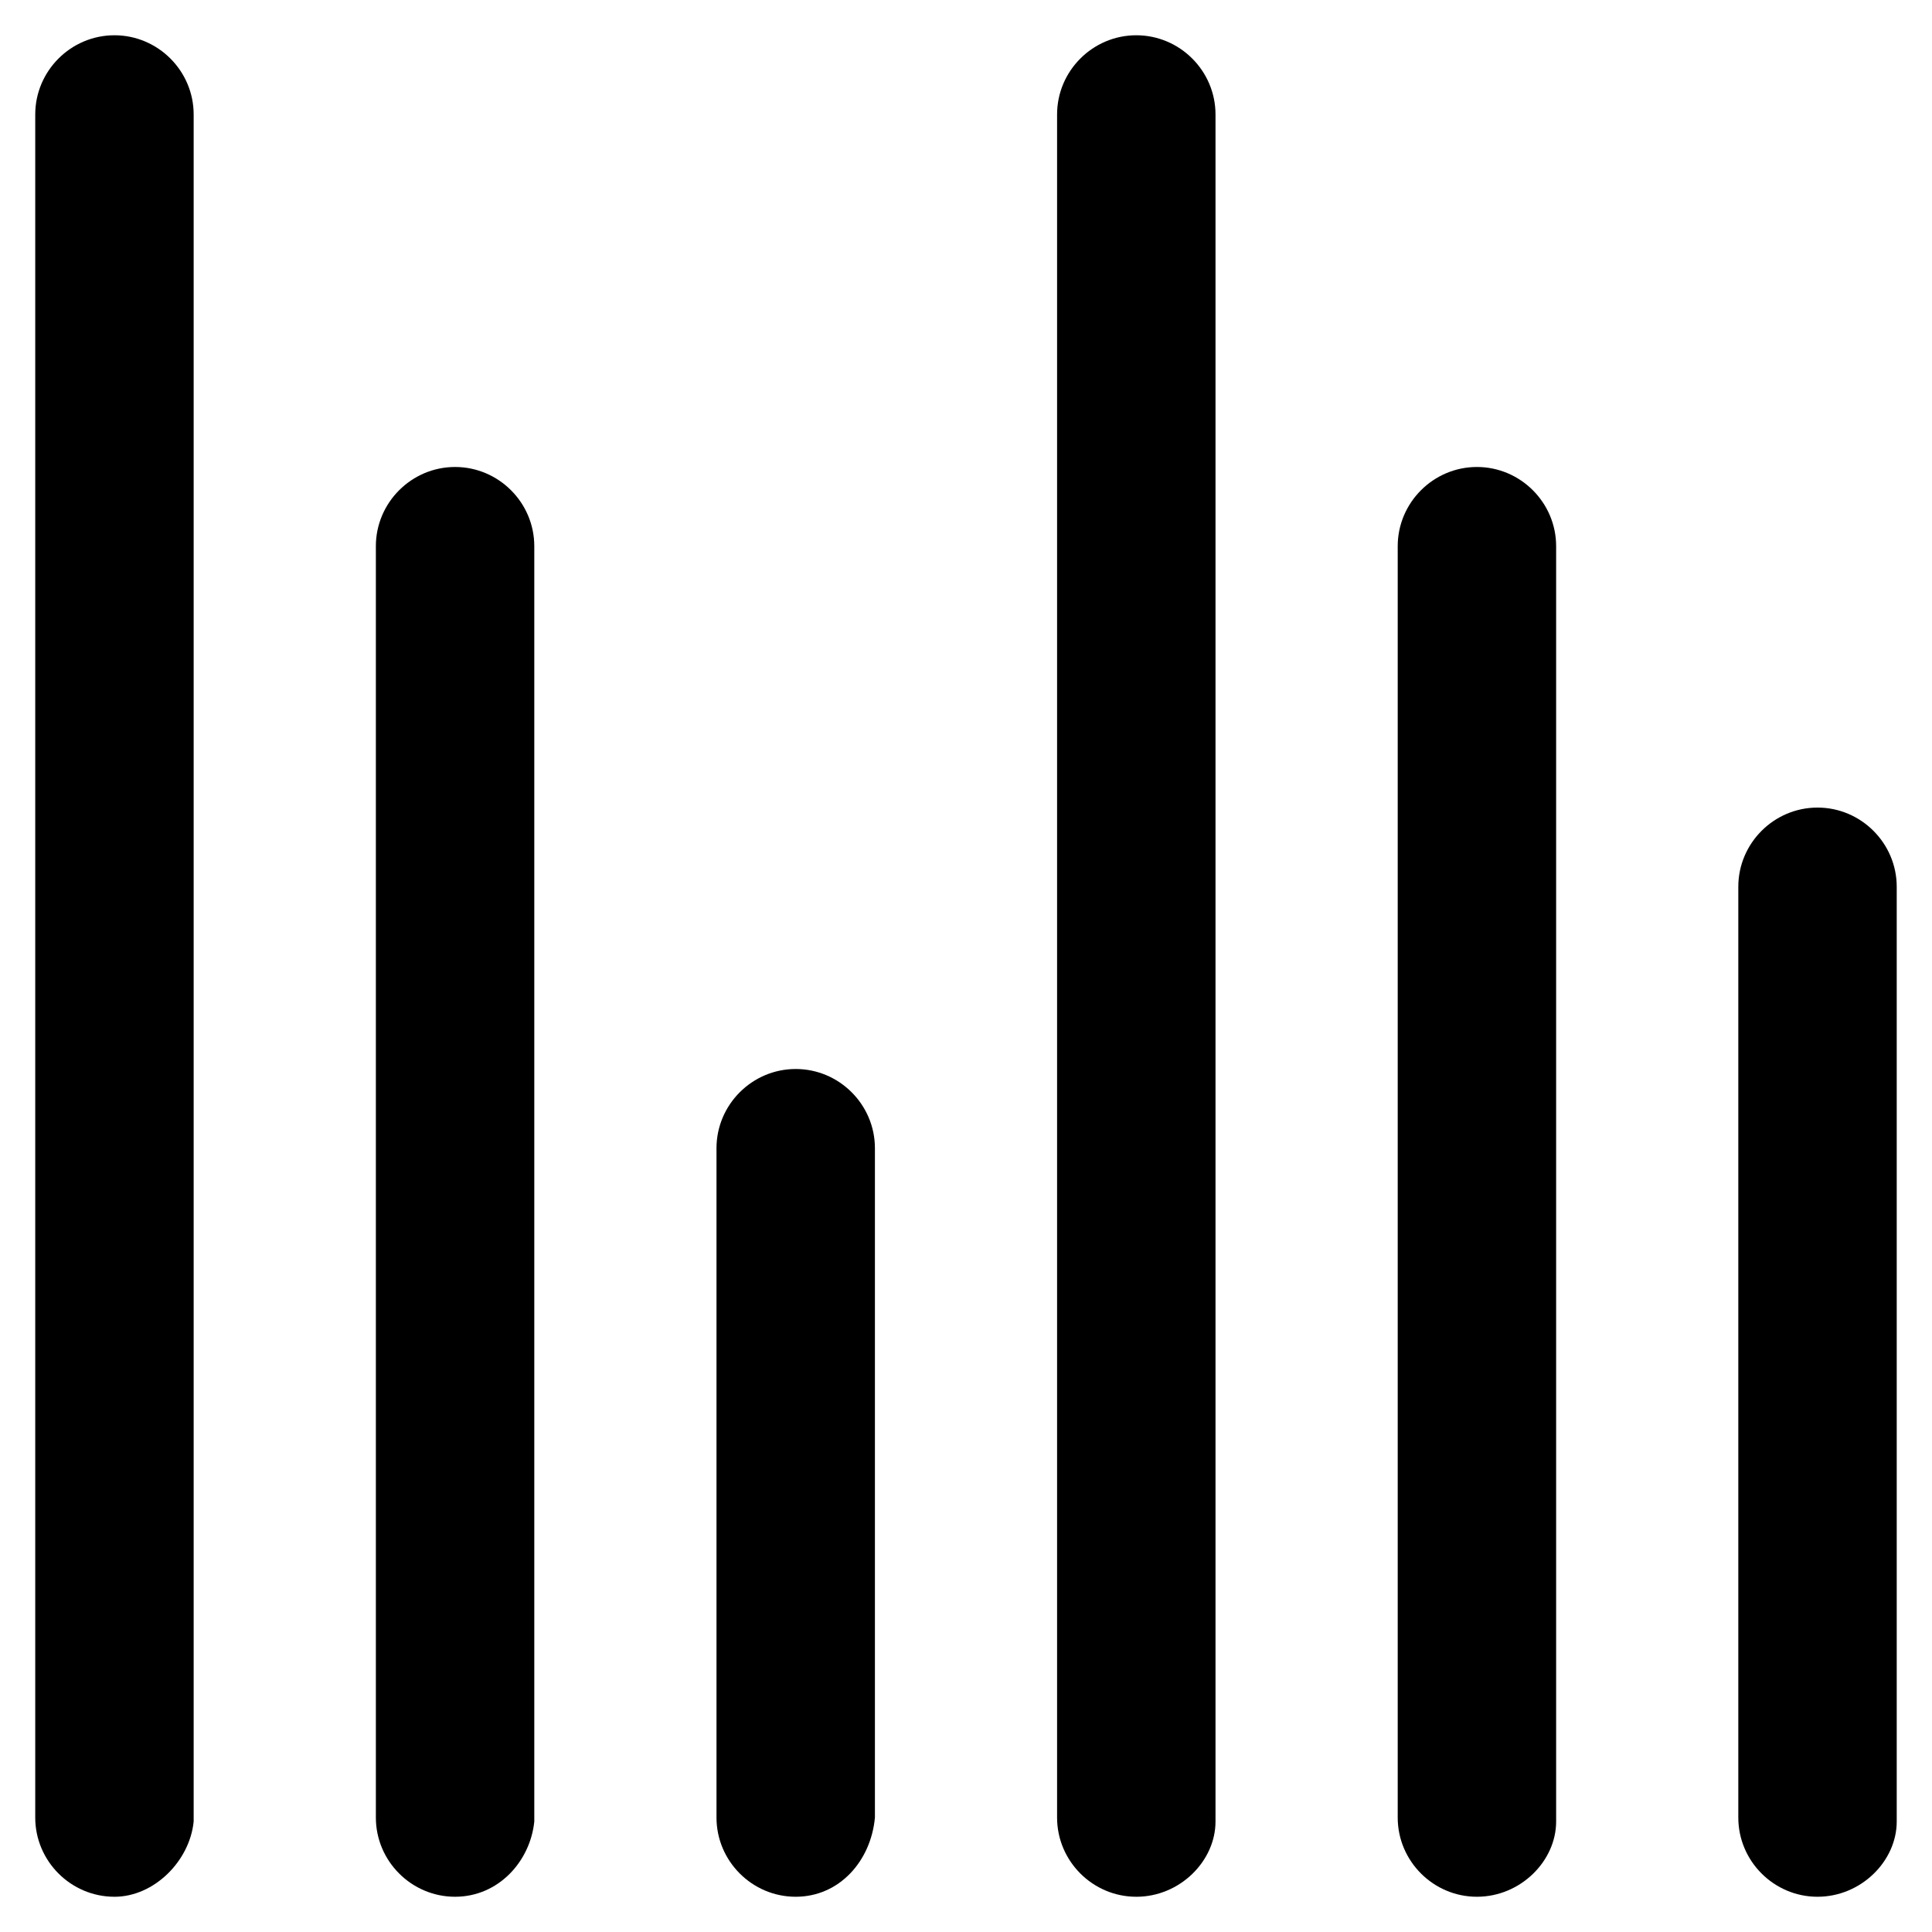
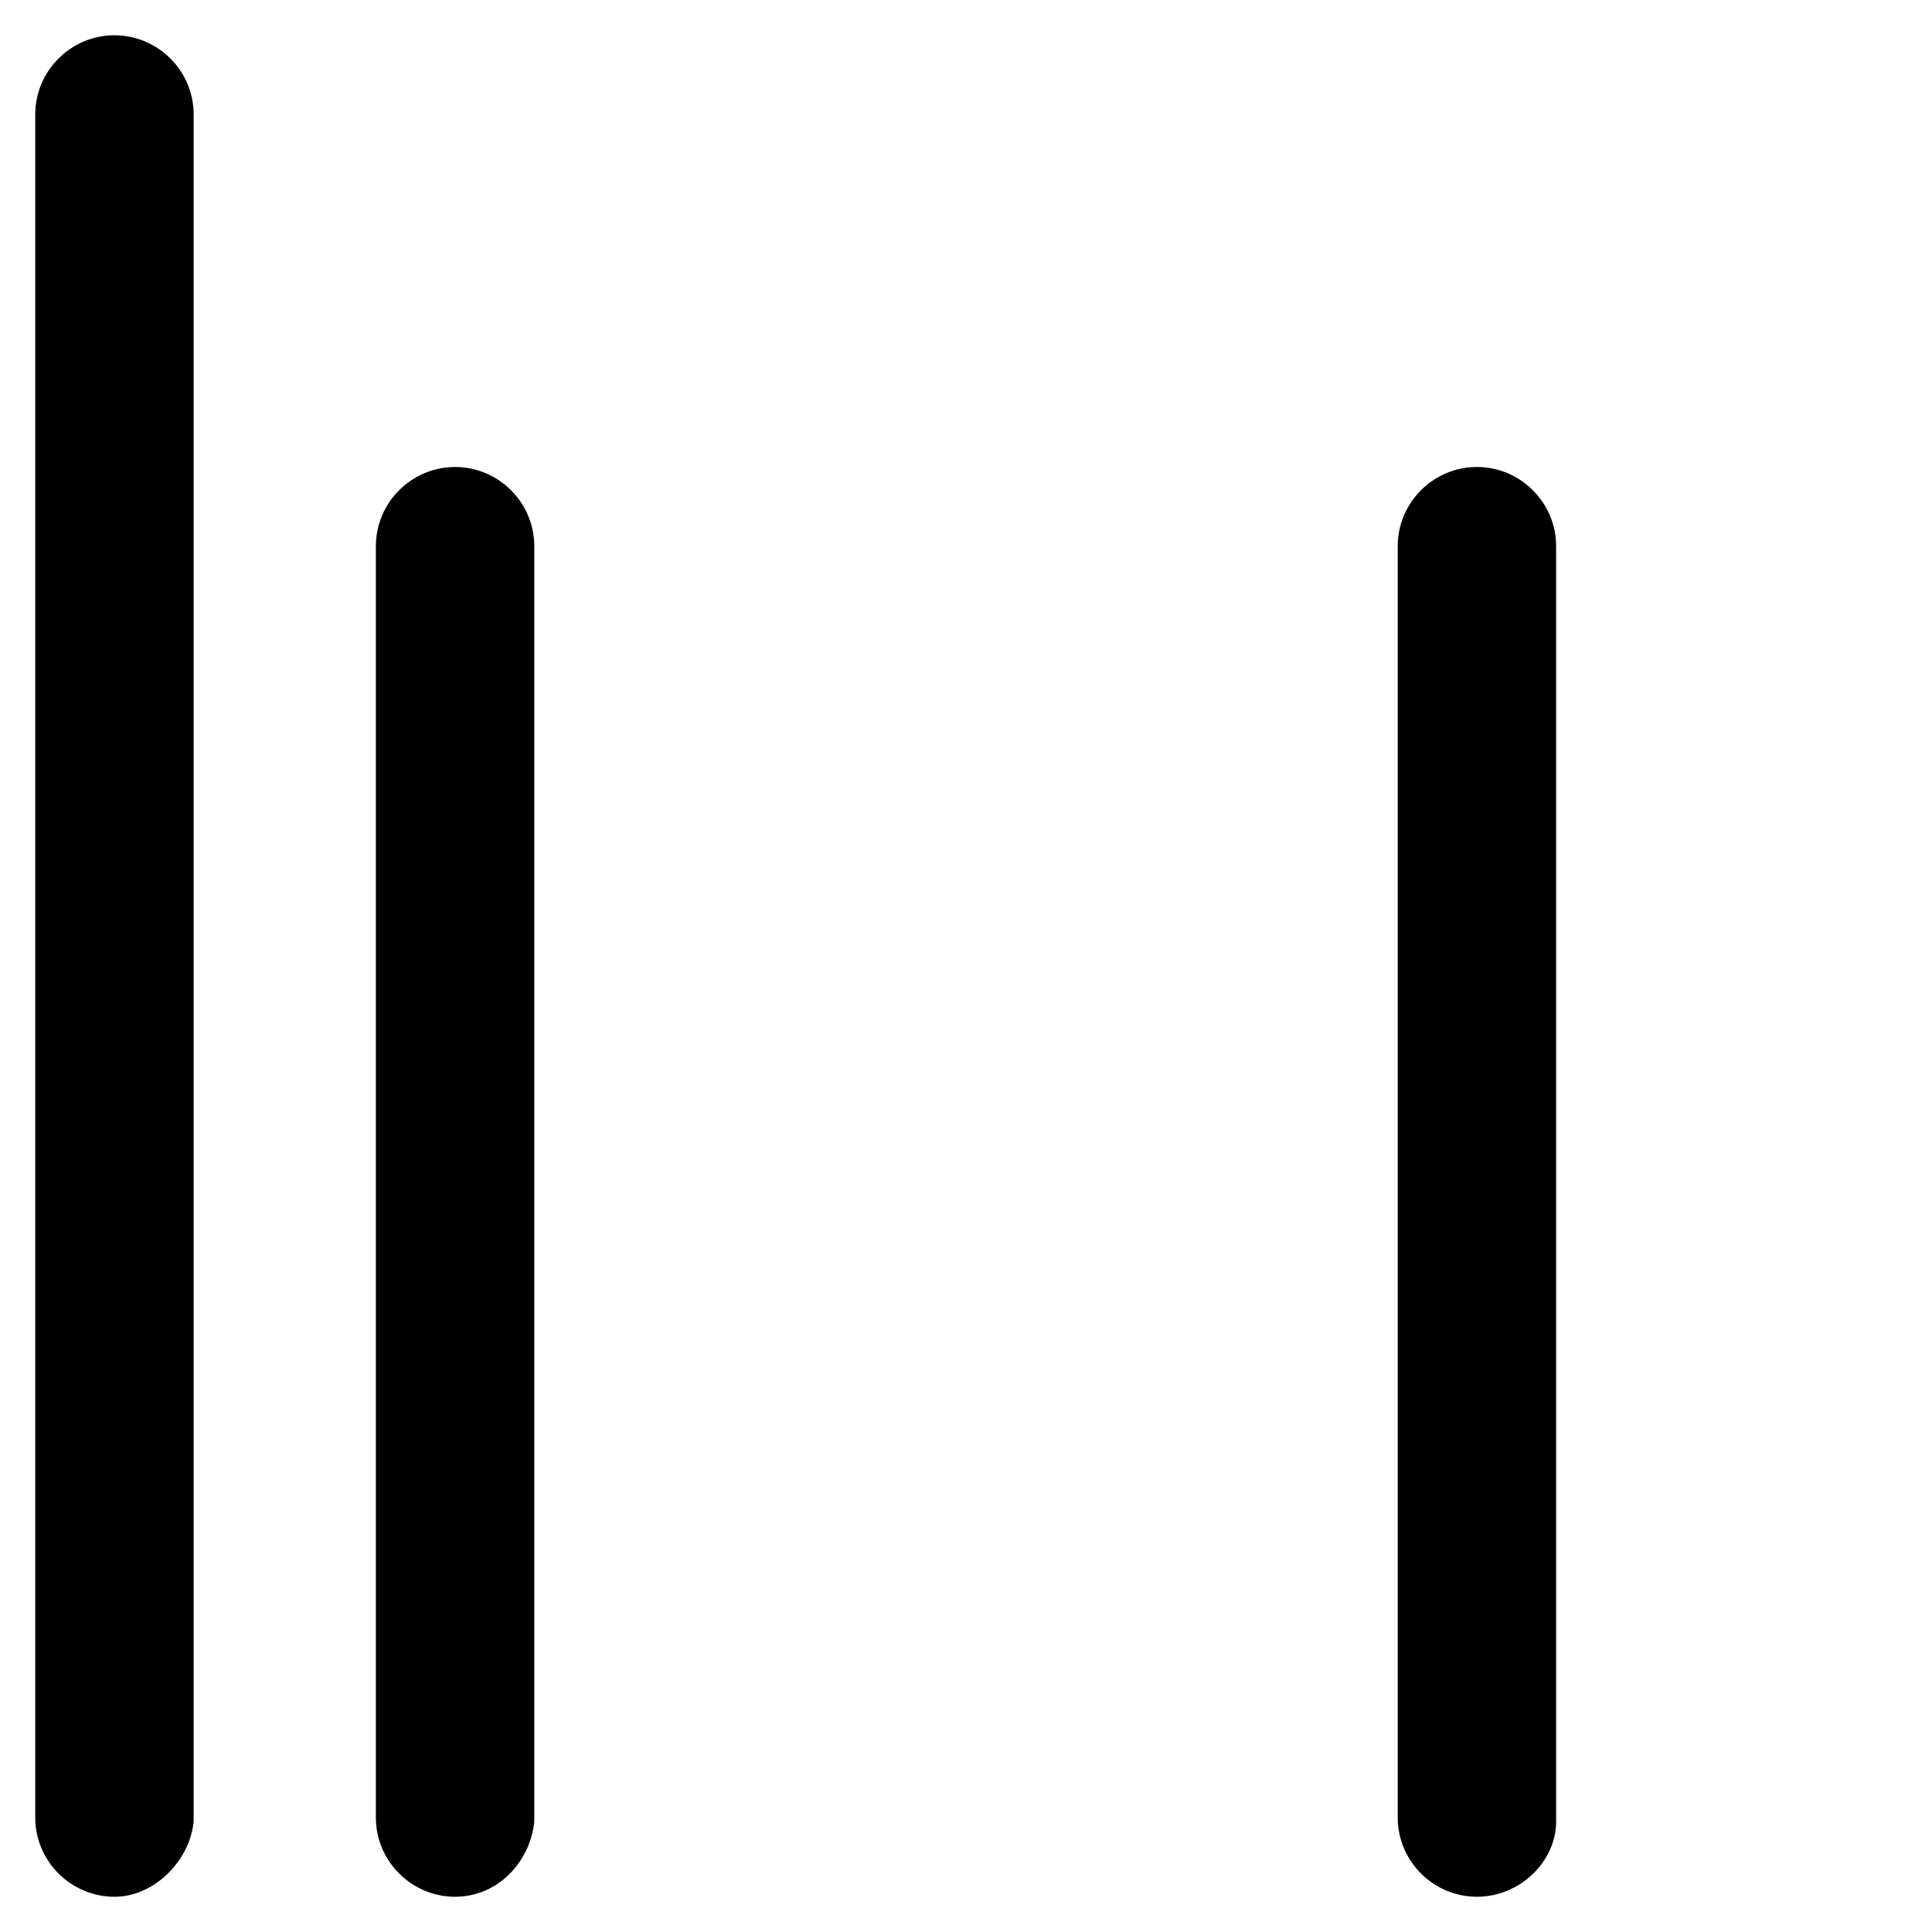
<svg xmlns="http://www.w3.org/2000/svg" fill="#000000" width="800px" height="800px" version="1.1" viewBox="144 144 512 512">
  <g>
    <path d="m174.33 646.66c-11.547 0-20.992-9.445-20.992-20.992v-451.33c0-11.547 9.445-20.992 20.992-20.992s20.992 9.445 20.992 20.992v452.38c-1.047 10.496-10.496 19.945-20.992 19.945z" />
    <path d="m264.6 646.66c-11.547 0-20.992-9.445-20.992-20.992v-336.92c0-11.547 9.445-20.992 20.992-20.992 11.547 0 20.992 9.445 20.992 20.992v337.97c-1.051 10.492-9.449 19.941-20.992 19.941z" />
-     <path d="m354.87 646.66c-11.547 0-20.992-9.445-20.992-20.992v-177.38c0-11.547 9.445-20.992 20.992-20.992 11.547 0 20.992 9.445 20.992 20.992v177.38c-1.051 11.543-9.449 20.992-20.992 20.992z" />
-     <path d="m445.13 646.66c-11.547 0-20.992-9.445-20.992-20.992v-451.33c0-11.547 9.445-20.992 20.992-20.992 11.547 0 20.992 9.445 20.992 20.992v452.38c0 10.496-9.449 19.945-20.992 19.945z" />
    <path d="m535.4 646.66c-11.547 0-20.992-9.445-20.992-20.992v-336.92c0-11.547 9.445-20.992 20.992-20.992 11.547 0 20.992 9.445 20.992 20.992v337.97c0 10.492-9.449 19.941-20.992 19.941z" />
-     <path d="m625.66 646.66c-11.547 0-20.992-9.445-20.992-20.992v-246.66c0-11.547 9.445-20.992 20.992-20.992 11.547 0 20.992 9.445 20.992 20.992v247.71c0 10.492-9.449 19.941-20.992 19.941z" />
  </g>
</svg>